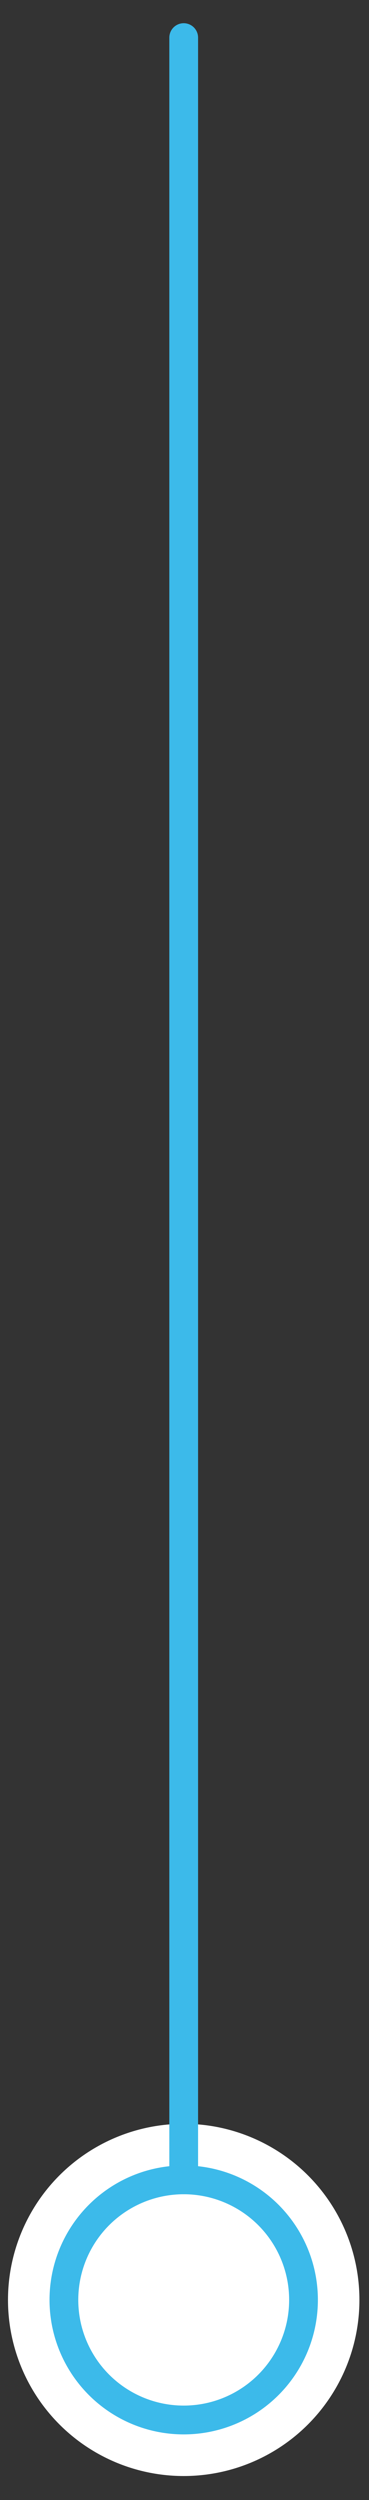
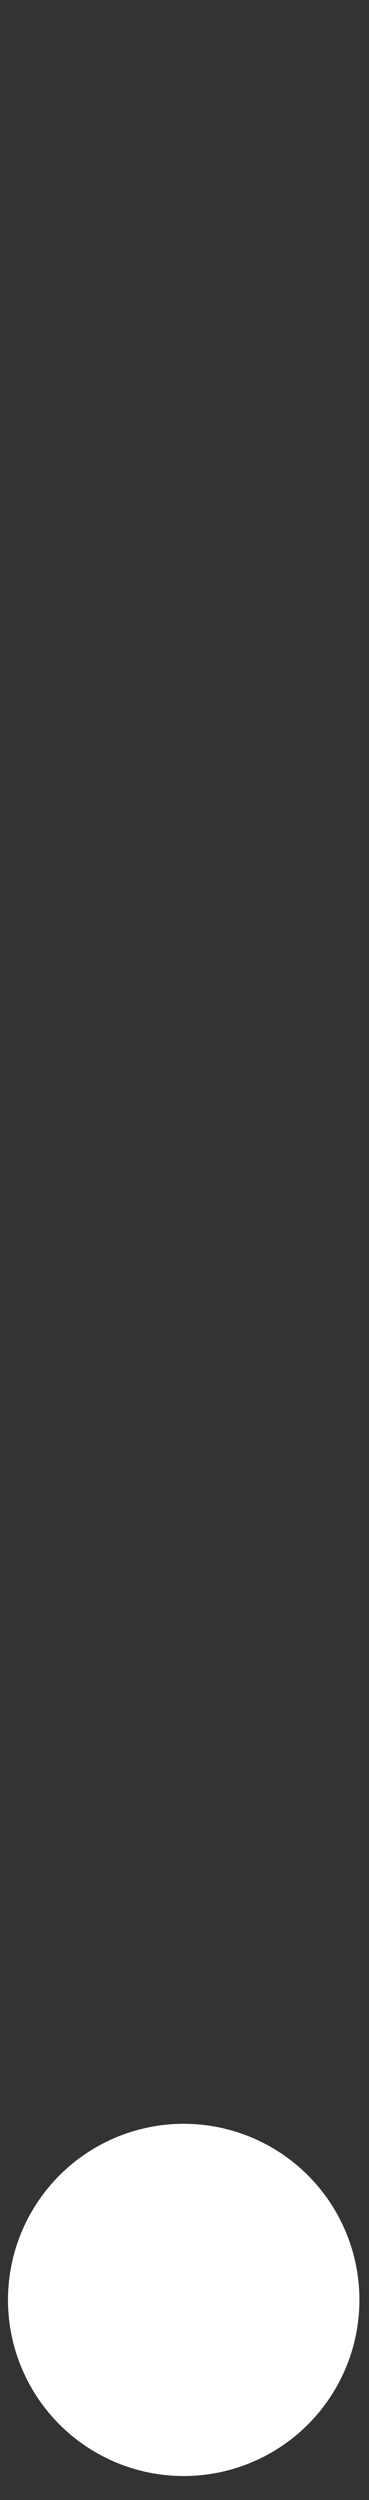
<svg xmlns="http://www.w3.org/2000/svg" version="1.1" id="Layer_1" x="0px" y="0px" width="77px" height="520.5px" viewBox="0 0 77 520.5" enable-background="new 0 0 77 520.5" xml:space="preserve" data-global-elvn="enableViewport, disableClick, oneThird, startInvisible, notResponsive, 0, notLoop, 500">
  <rect x="0" y="0" width="77" height="520.5" fill="#333333" stroke="none" />
  <circle fill="#FFFFFF" cx="38.334" cy="478.833" r="36.666" />
-   <line fill="none" stroke="#3CBAEA" stroke-width="6" stroke-linecap="round" stroke-miterlimit="10" x1="38.333" y1="7.833" x2="38.333" y2="453.833" data-elvn="drawLines, 0, 1500, #3cbaea, 6, notRandom" class="elvn-layer" />
-   <circle fill="none" stroke="#3CBAEA" stroke-width="6" stroke-linecap="round" stroke-miterlimit="10" cx="38.334" cy="478.833" r="25" data-elvn="drawLines, 1000, 1500, #3cbaea, 6, notRandom" class="elvn-layer" />
</svg>